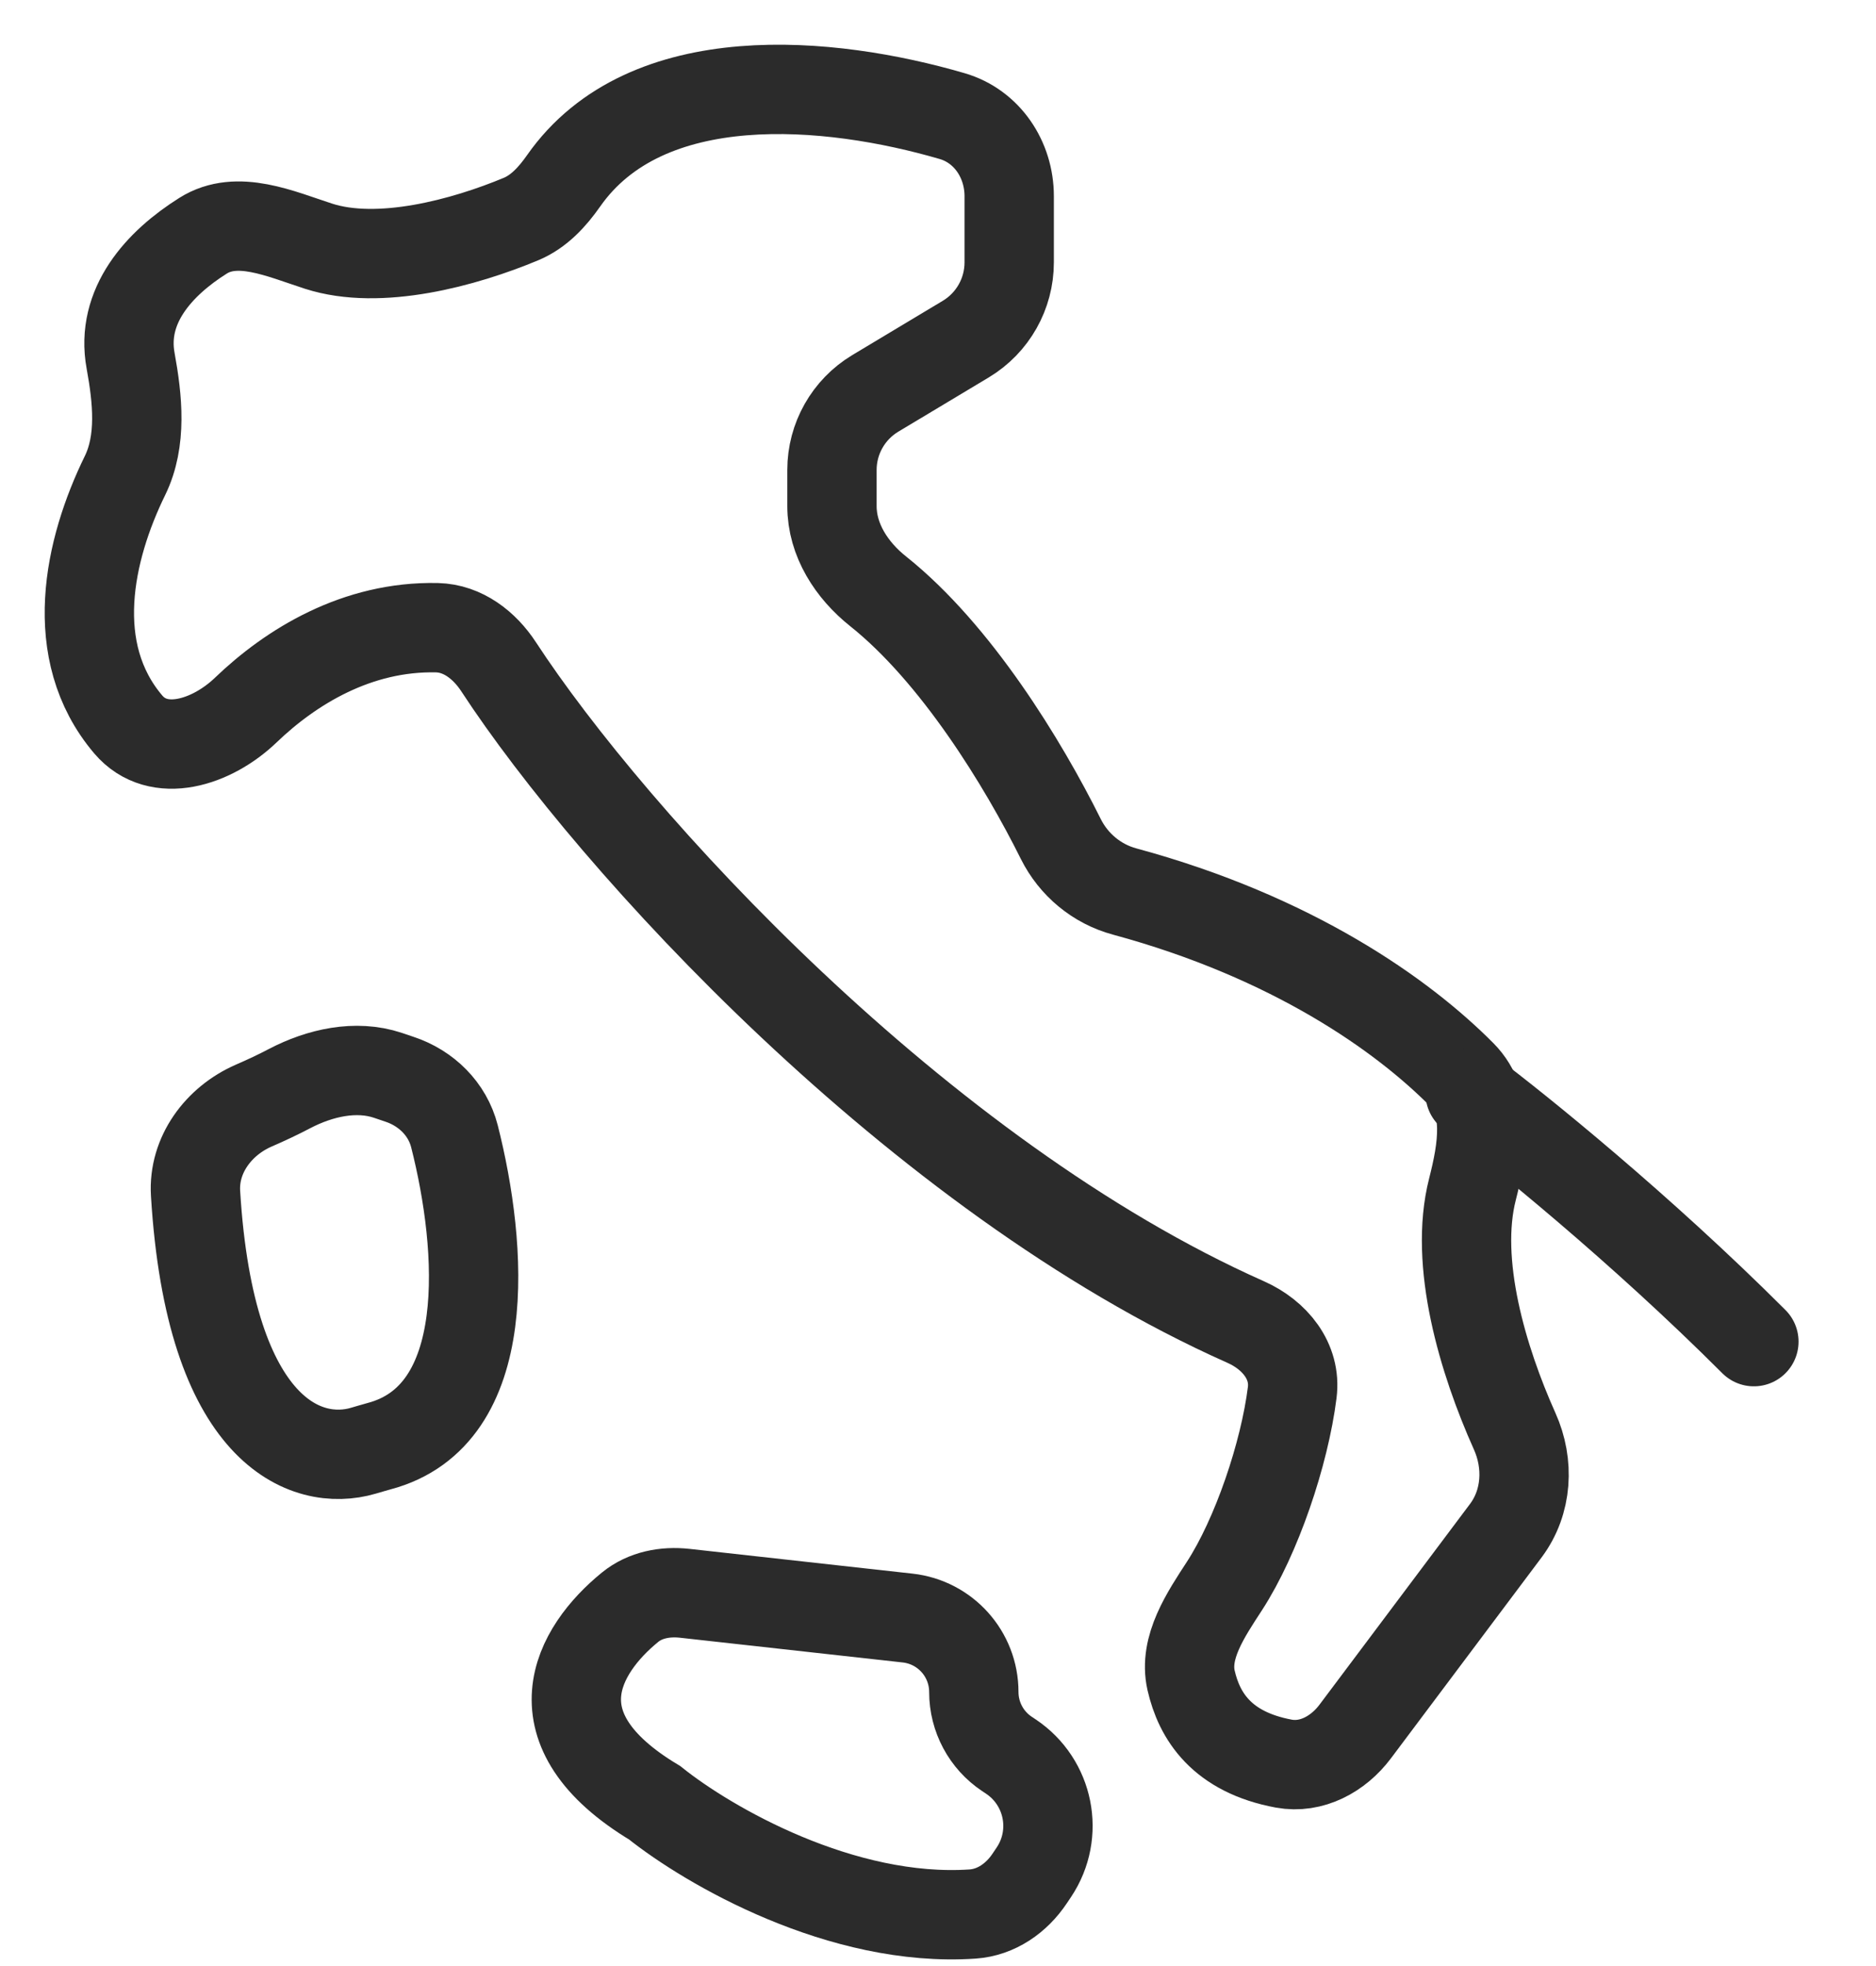
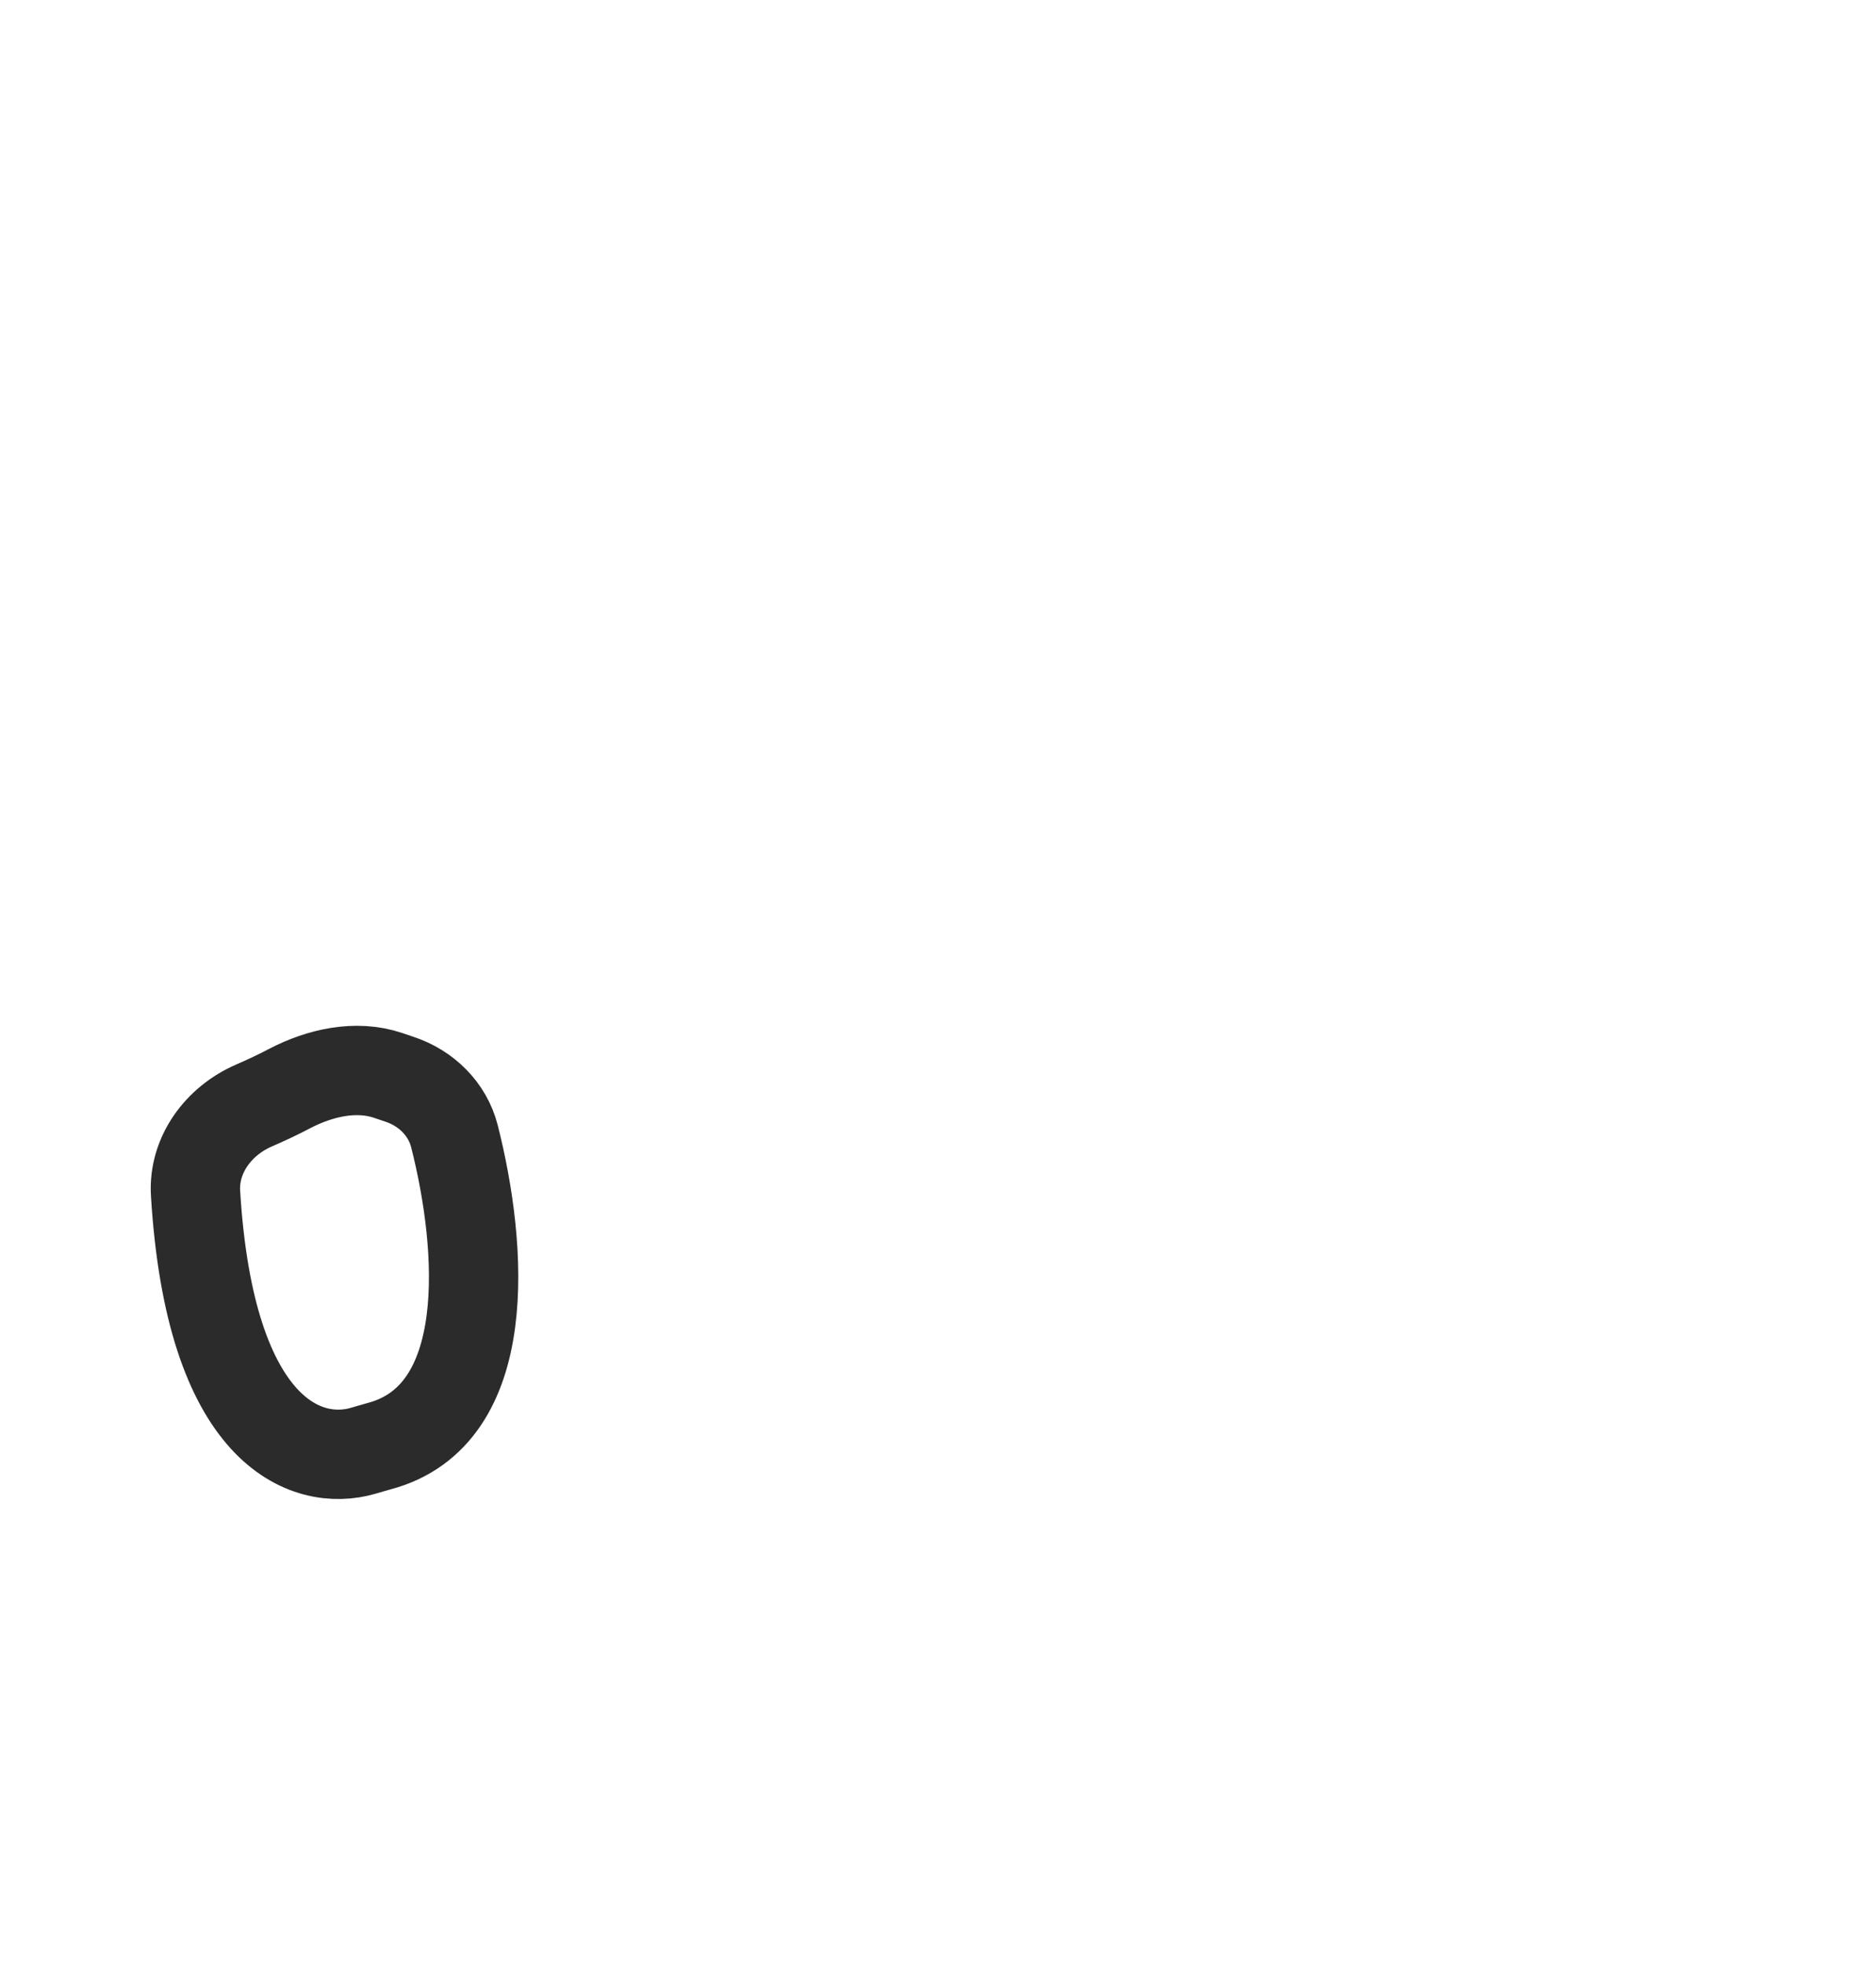
<svg xmlns="http://www.w3.org/2000/svg" width="21" height="22" viewBox="0 0 21 22" fill="none">
-   <path d="M7.664 17.829L10.16 18.106C10.582 18.153 10.901 18.509 10.901 18.934C10.901 19.212 11.04 19.472 11.271 19.626L11.316 19.656C11.744 19.942 11.86 20.52 11.574 20.949L11.527 21.019C11.38 21.24 11.152 21.4 10.887 21.418C9.423 21.517 7.933 20.657 7.328 20.173C5.955 19.349 6.462 18.466 7.053 17.985C7.222 17.847 7.446 17.805 7.664 17.829Z" stroke="#2B2B2B" stroke-linecap="round" />
  <path d="M3.244 12.18C3.115 12.248 2.976 12.313 2.84 12.372C2.446 12.544 2.163 12.924 2.189 13.354C2.352 16.044 3.435 16.419 4.066 16.234C4.125 16.217 4.184 16.199 4.243 16.183C5.543 15.839 5.403 13.959 5.087 12.714C5.009 12.409 4.771 12.176 4.472 12.077L4.342 12.033C3.983 11.913 3.58 12.005 3.244 12.18Z" stroke="#2B2B2B" stroke-linecap="round" />
-   <path d="M4.892 7.024C3.997 7.004 3.256 7.461 2.751 7.946C2.374 8.308 1.773 8.504 1.435 8.106C0.74 7.287 0.993 6.151 1.399 5.322C1.59 4.931 1.54 4.465 1.462 4.037C1.349 3.423 1.781 2.947 2.273 2.638C2.655 2.397 3.137 2.616 3.566 2.755C4.246 2.974 5.194 2.718 5.835 2.45C6.034 2.366 6.184 2.202 6.308 2.025C7.235 0.7 9.294 0.901 10.658 1.299C11.05 1.413 11.297 1.786 11.297 2.195V2.936C11.297 3.287 11.113 3.613 10.812 3.794L9.798 4.402C9.497 4.583 9.313 4.908 9.313 5.259V5.663C9.313 6.042 9.533 6.381 9.83 6.617C10.701 7.311 11.451 8.537 11.875 9.389C12.019 9.677 12.278 9.892 12.589 9.976C14.469 10.485 15.7 11.357 16.364 12.027C16.686 12.353 16.596 12.863 16.483 13.307C16.272 14.13 16.599 15.221 16.955 16.015C17.119 16.379 17.096 16.807 16.857 17.127L15.17 19.376C14.981 19.628 14.681 19.792 14.371 19.735C13.675 19.606 13.424 19.201 13.333 18.803C13.249 18.434 13.499 18.066 13.706 17.748C14.067 17.192 14.379 16.268 14.465 15.583C14.51 15.231 14.269 14.938 13.945 14.794C10.277 13.163 6.848 9.399 5.582 7.462C5.424 7.22 5.181 7.031 4.892 7.024Z" stroke="#2B2B2B" stroke-linecap="round" />
-   <path d="M16.457 12.235C16.986 12.632 18.363 13.743 19.633 15.013" stroke="#2B2B2B" stroke-linecap="round" />
</svg>